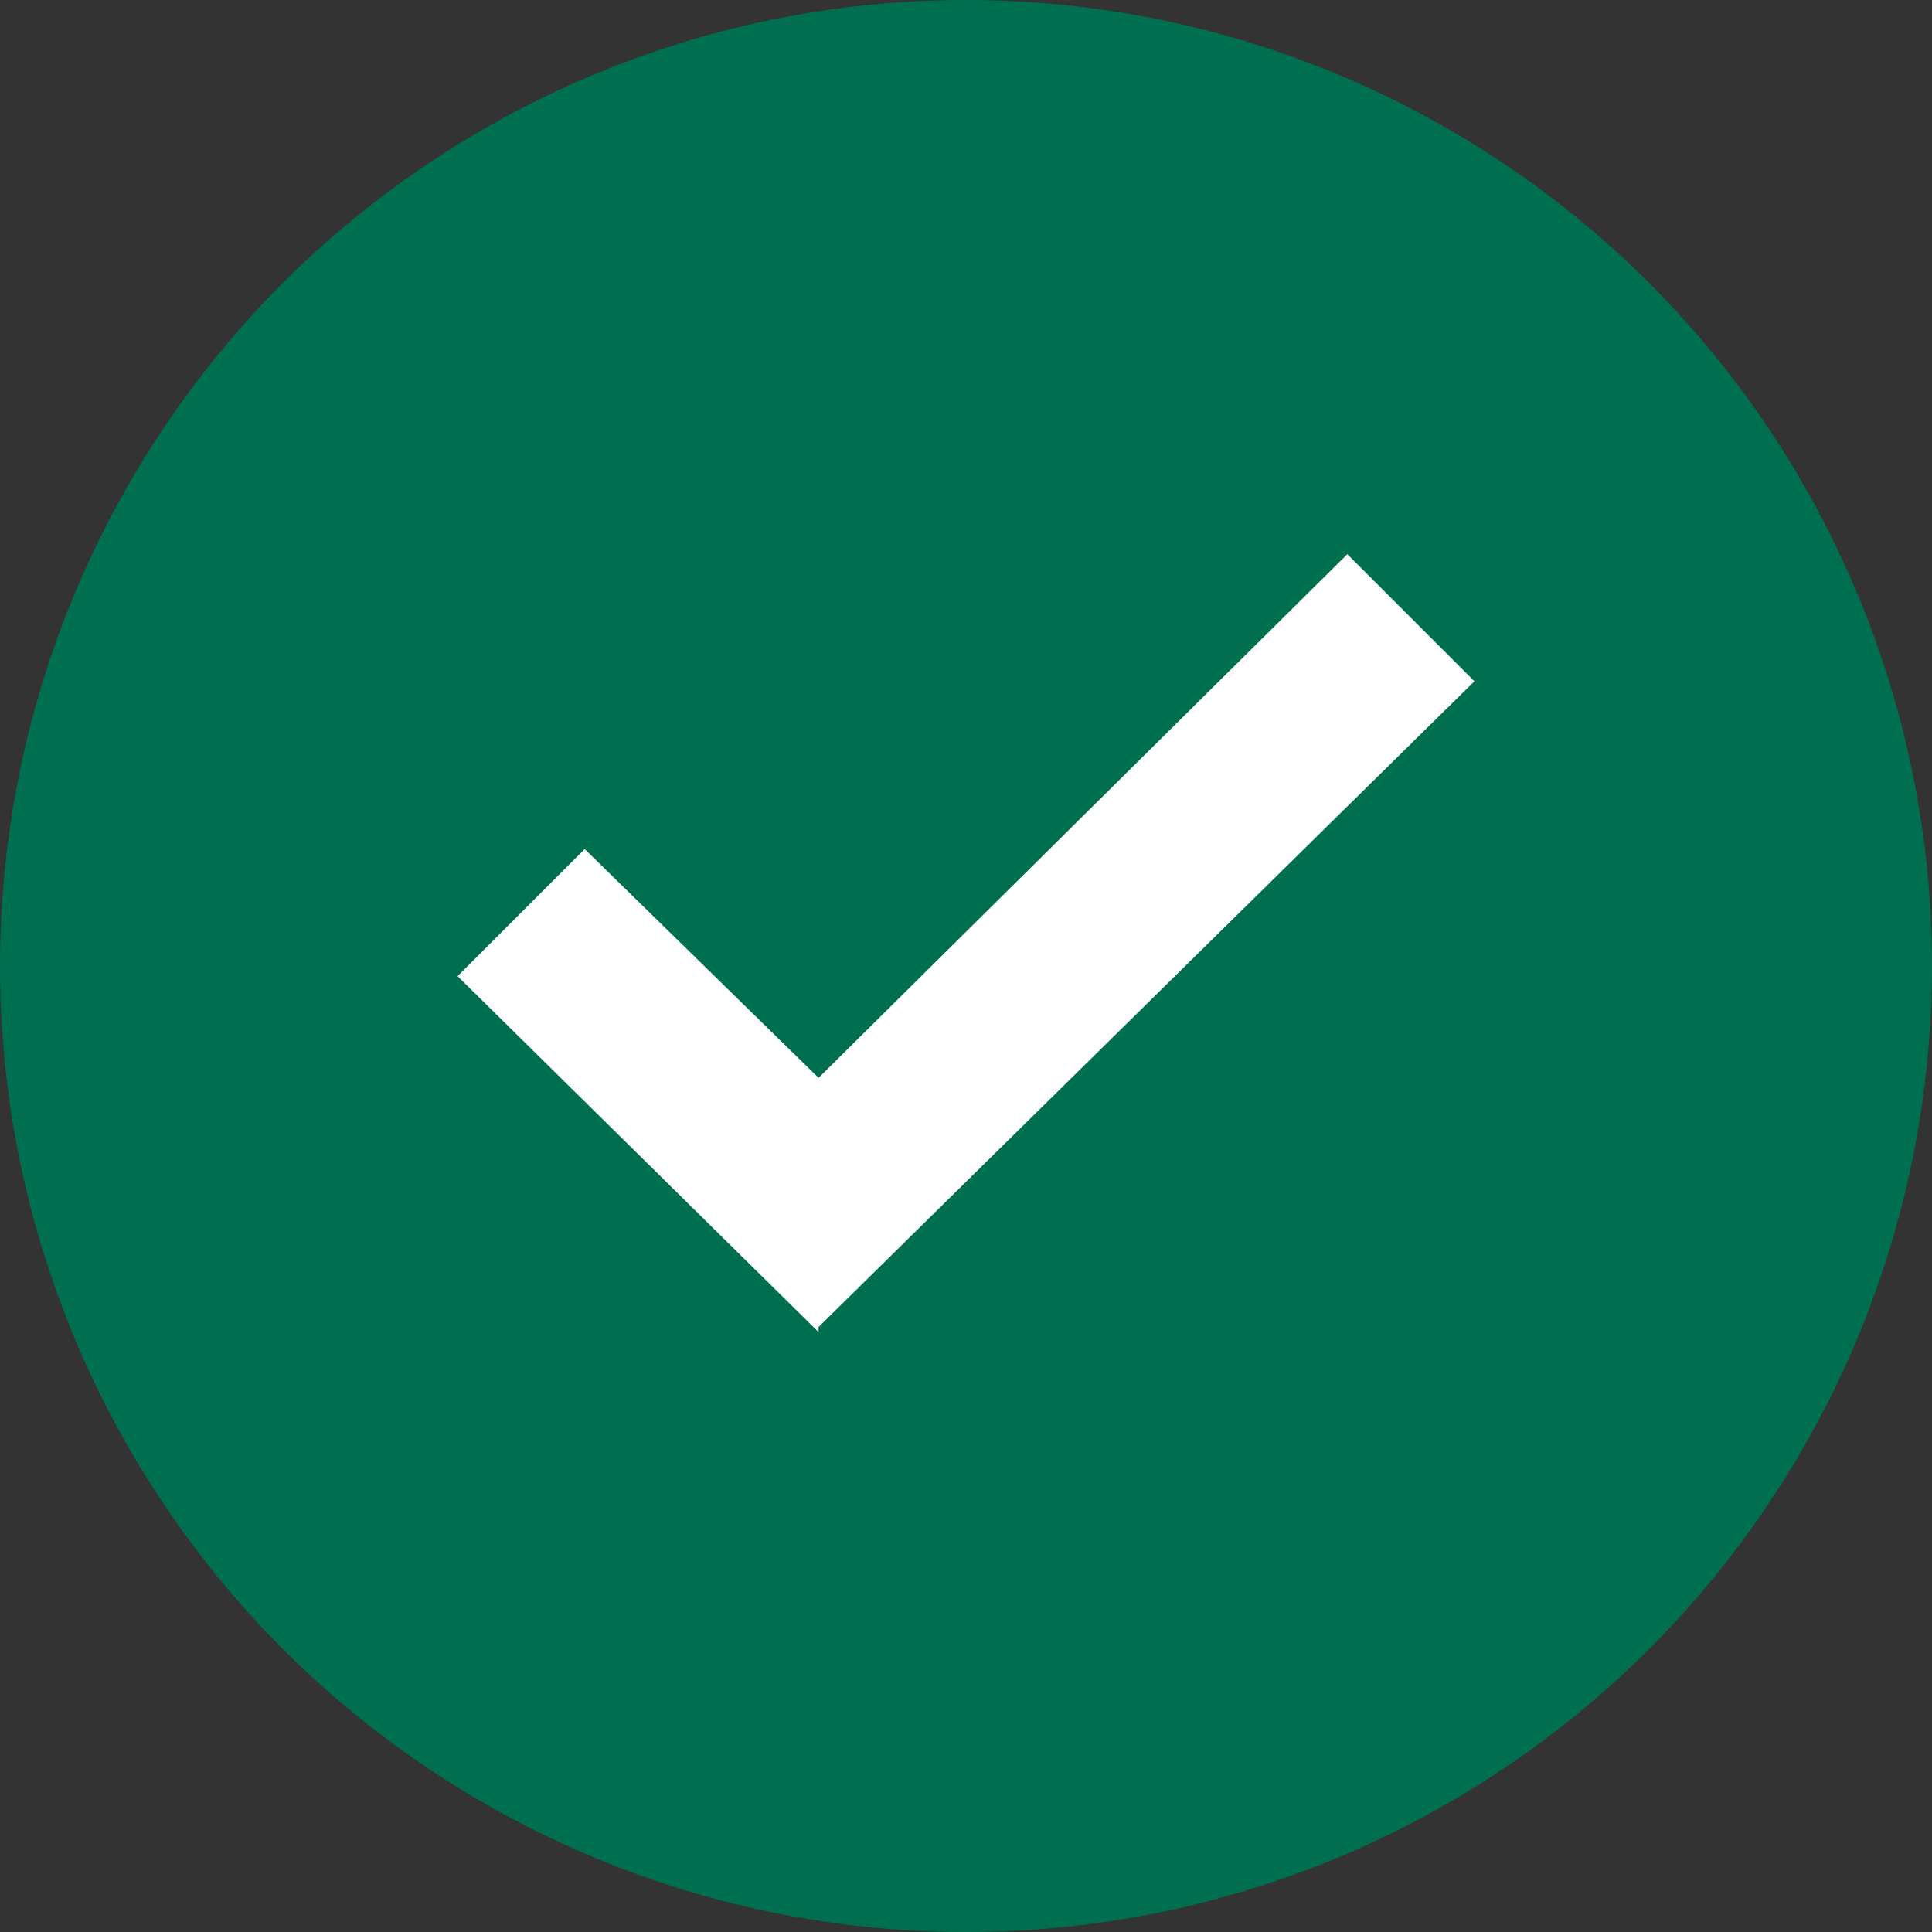
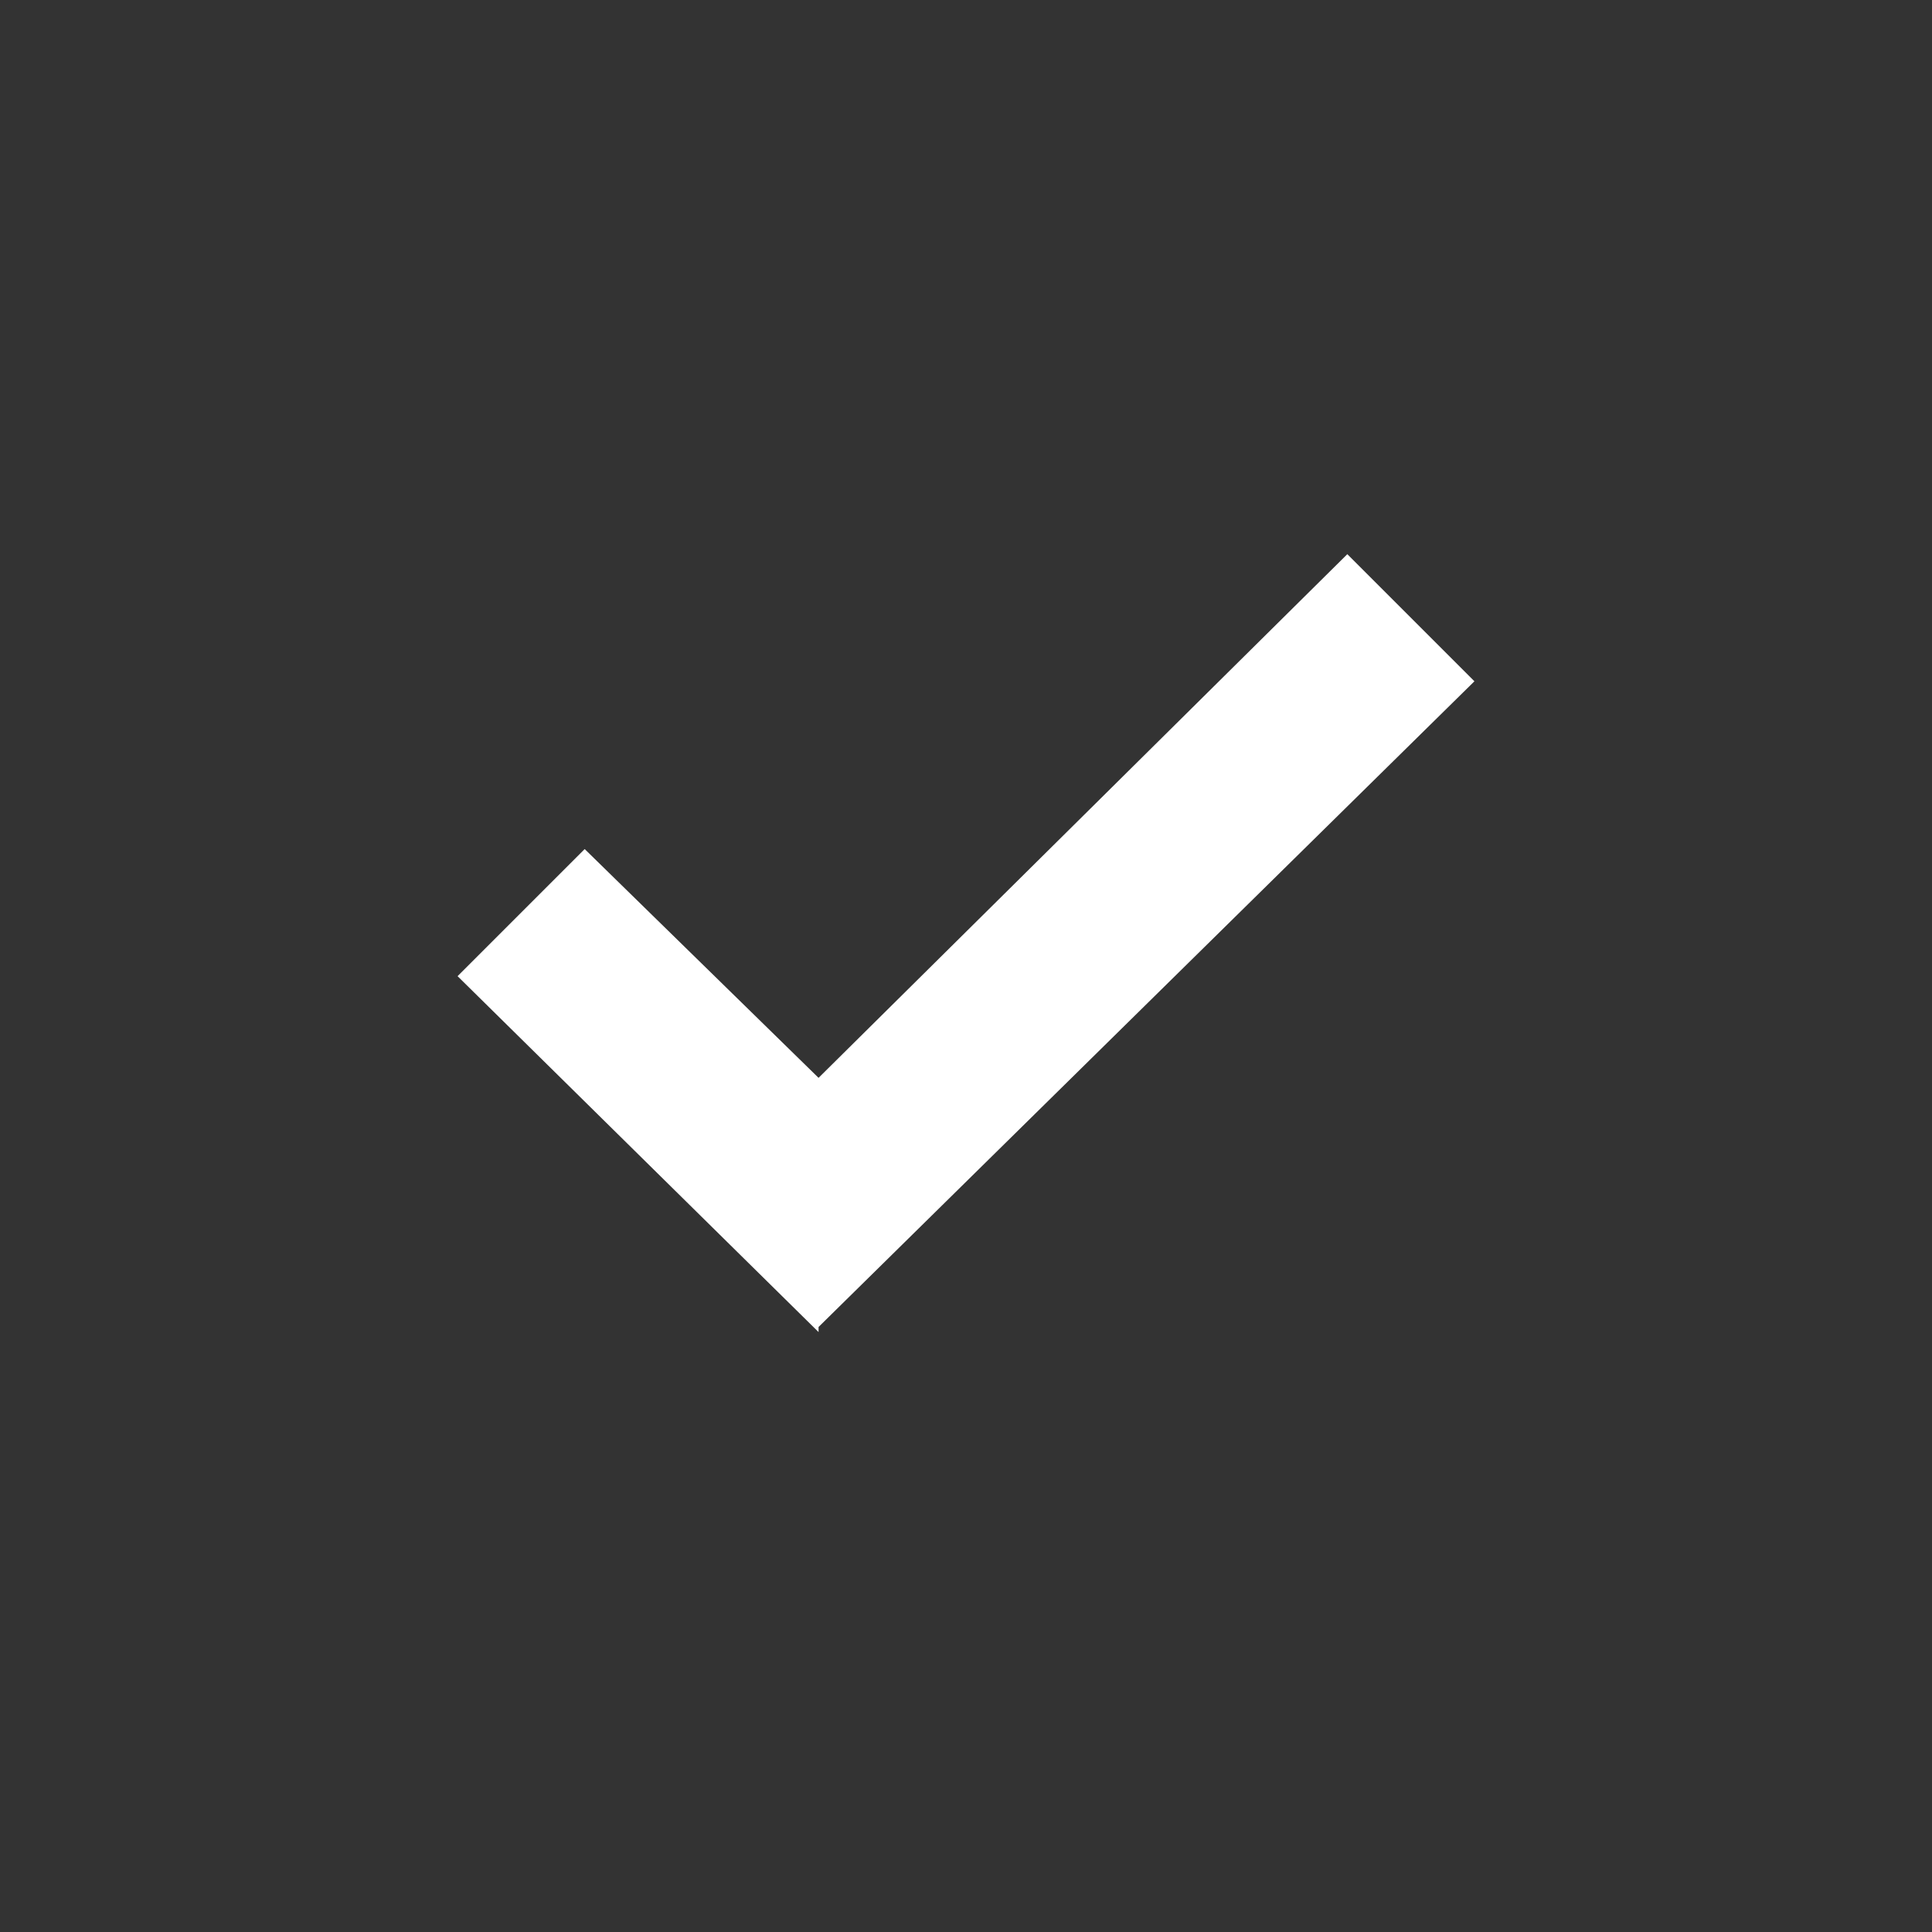
<svg xmlns="http://www.w3.org/2000/svg" id="Layer_1" version="1.1" viewBox="0 0 38 38">
  <rect x="0" y="0" width="38" height="38" fill="#333333" stroke="none" />
  <defs>
    <style>
      .st0 {
        fill: #fff;
      }

      .st1 {
        fill: #006f4f;
      }
    </style>
  </defs>
-   <circle class="st1" cx="19" cy="19" r="19" />
  <path class="st0" d="M16.1,26.2l-7.1-7,2.5-2.5,4.6,4.5,10.4-10.3,2.5,2.5-12.9,12.7Z" />
</svg>